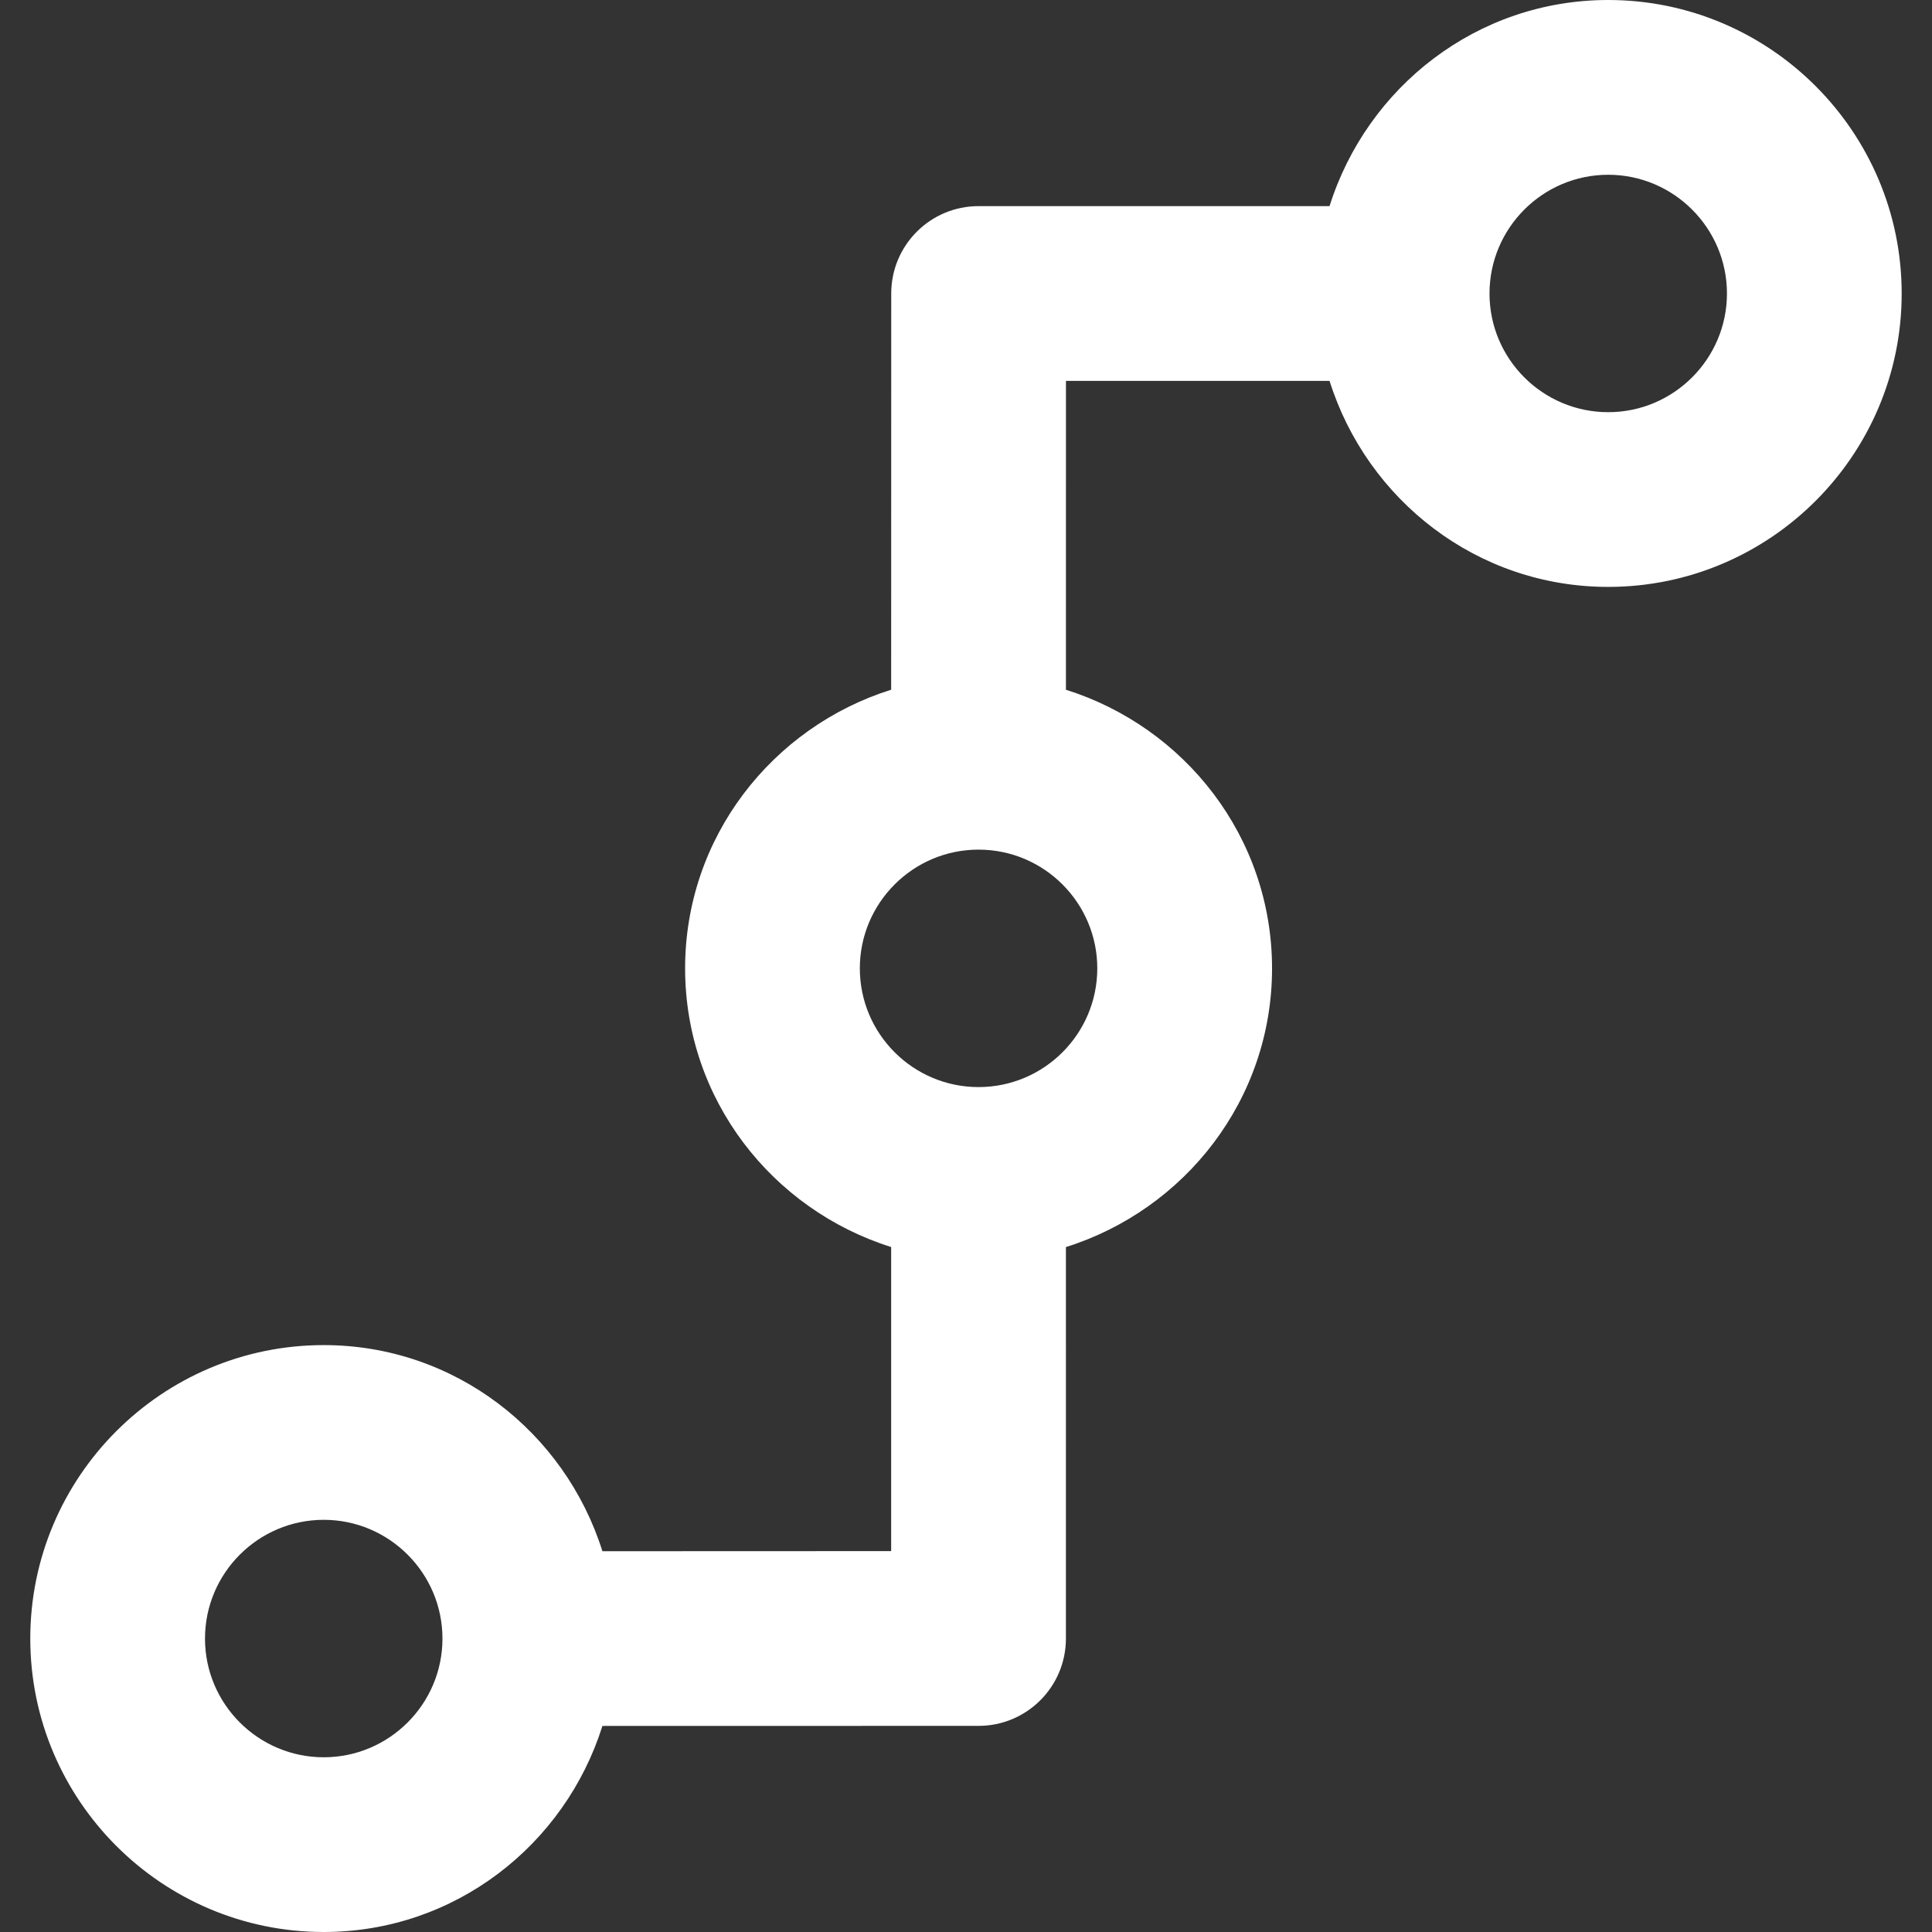
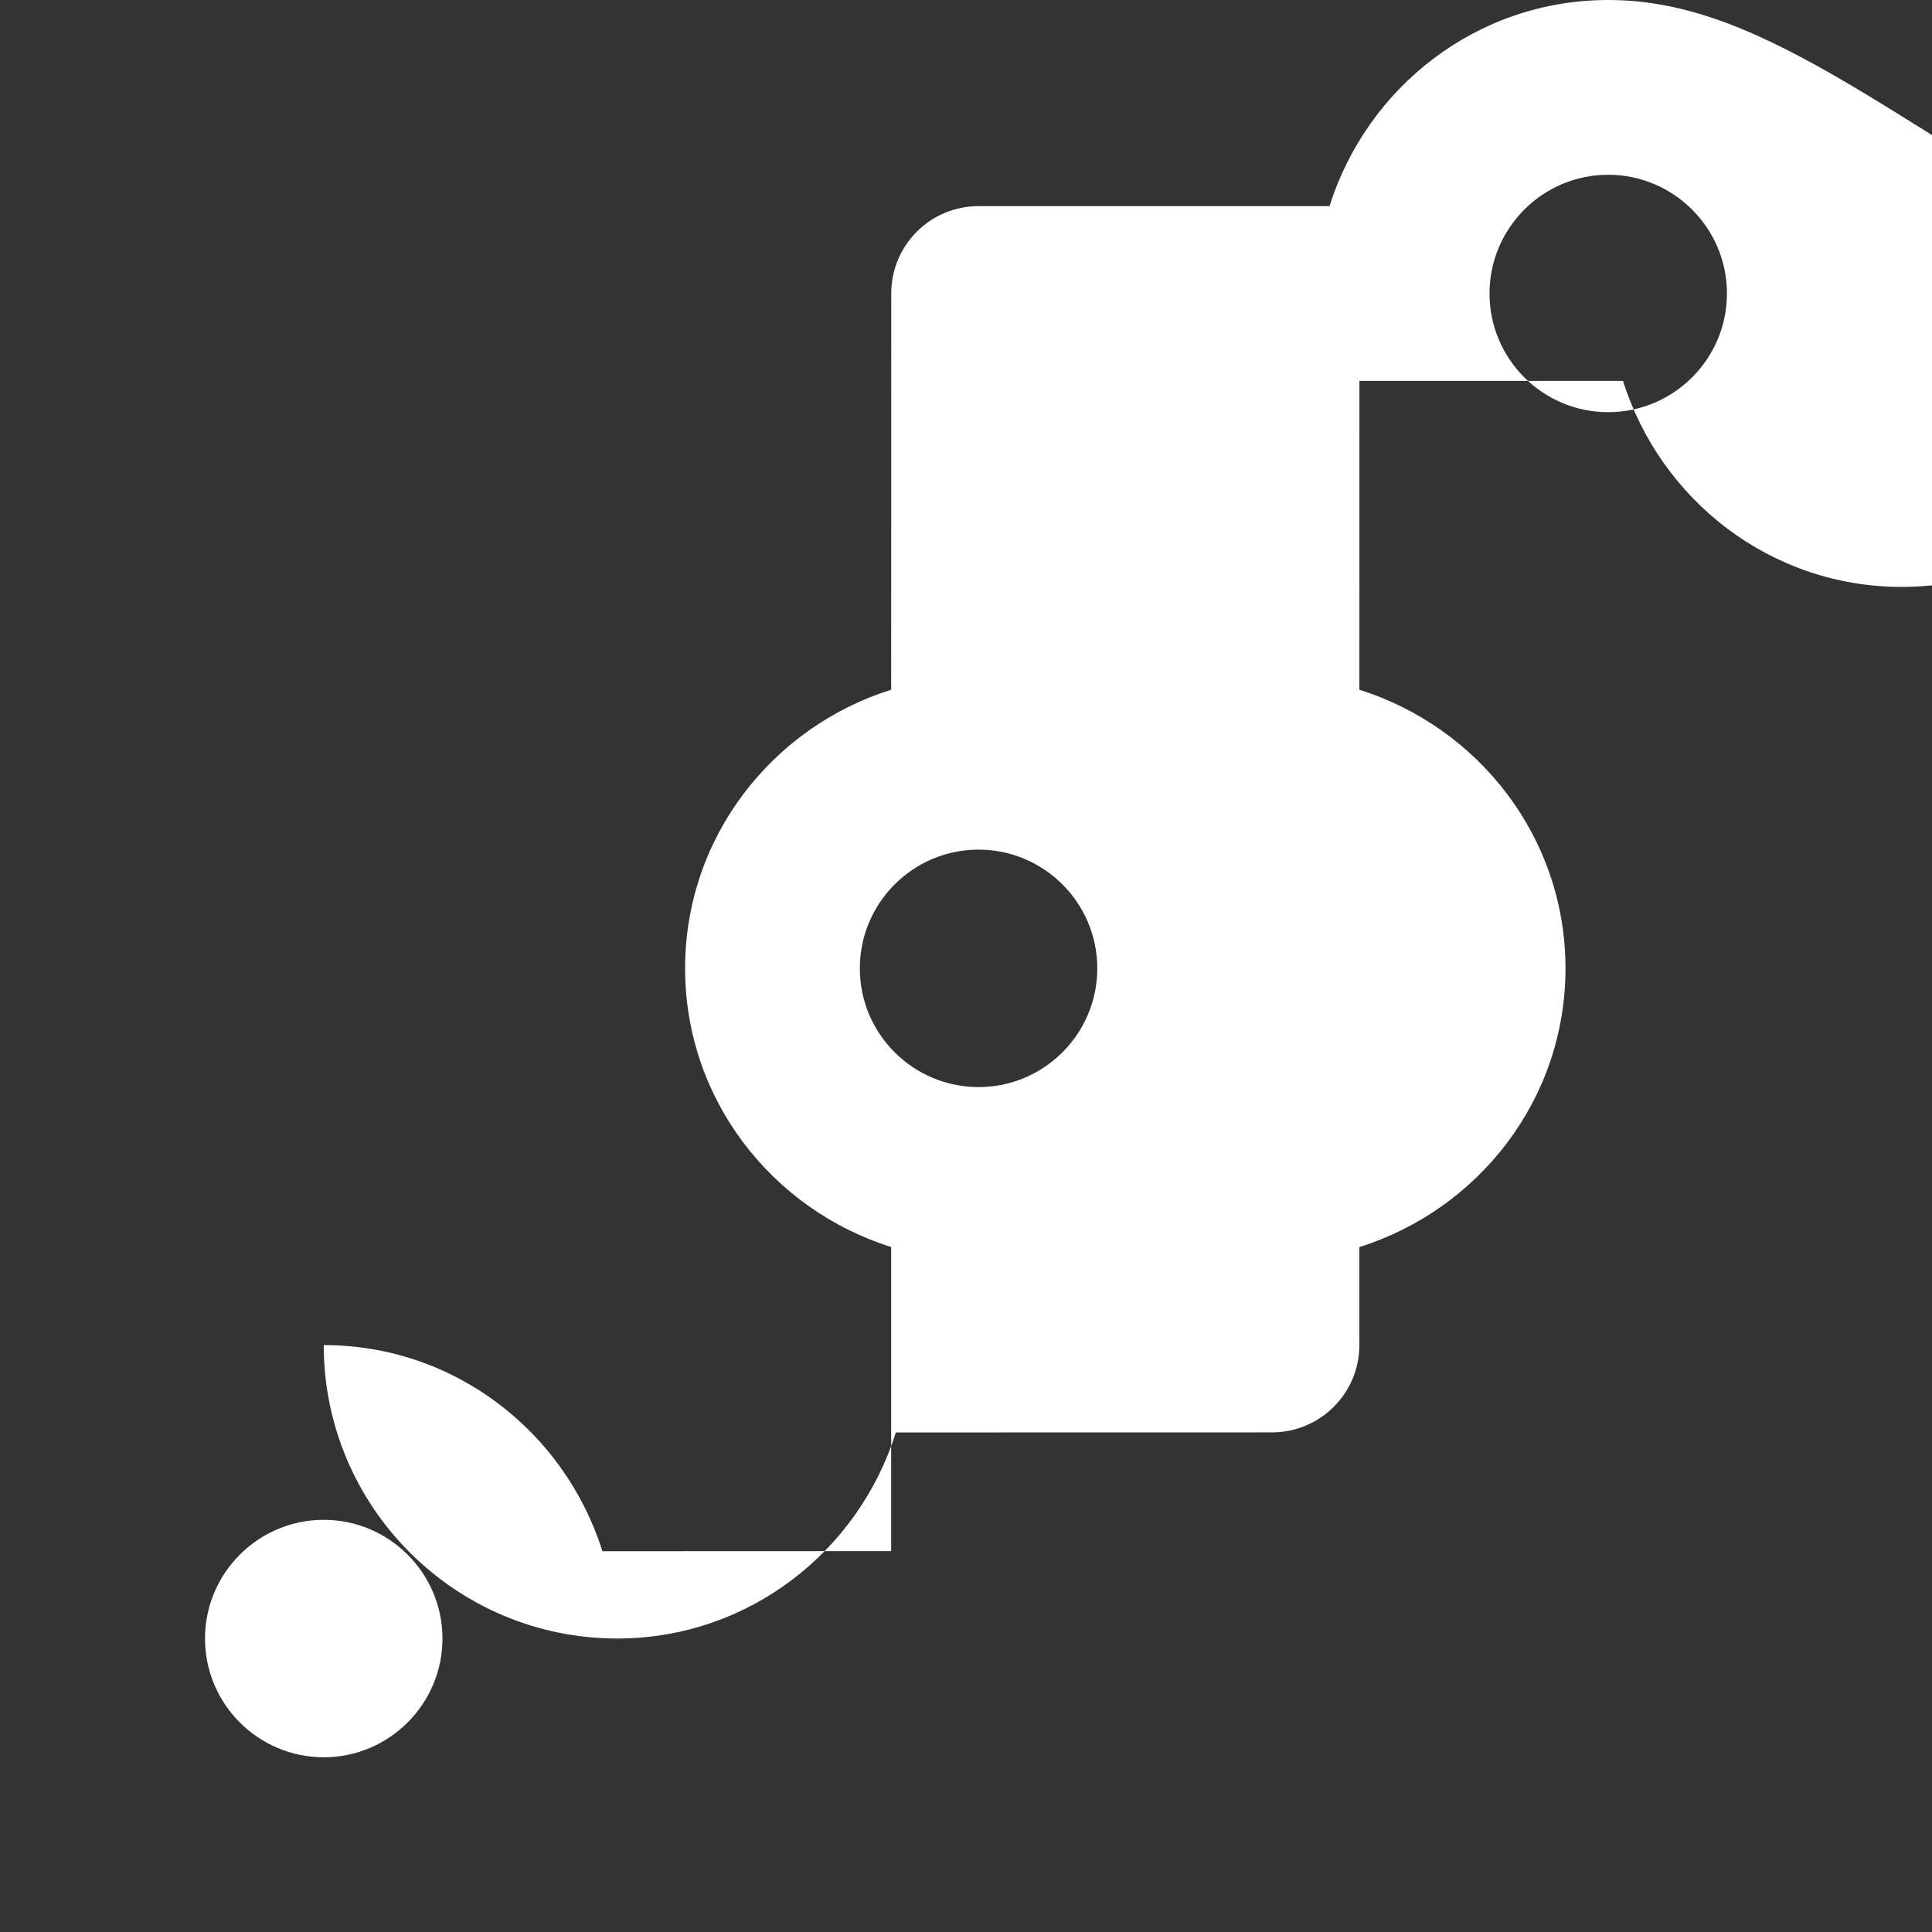
<svg xmlns="http://www.w3.org/2000/svg" height="800px" width="800px" version="1.1" id="Capa_1" viewBox="0 0 51.682 51.682" xml:space="preserve" fill="#ffffff" stroke="#ffffff" stroke-width="0.001">
  <rect x="0" y="0" width="51.682" height="51.682" fill="#333333" stroke="none" />
  <g id="SVGRepo_bgCarrier" stroke-width="0" />
  <g id="SVGRepo_tracerCarrier" stroke-linecap="round" stroke-linejoin="round" />
  <g id="SVGRepo_iconCarrier">
    <g>
      <g>
-         <path style="fill:#ffffff;" d="M43.02,0c-3.509,0-6.452,2.331-7.454,5.514h-9.389c-1.291,0-2.336,1.046-2.336,2.337L23.839,18.45 c-3.182,1.001-5.512,3.946-5.512,7.454c0,3.509,2.33,6.453,5.512,7.455v8.134l-7.724,0.003c-1.002-3.184-3.945-5.514-7.455-5.514 c-4.328,0-7.85,3.521-7.85,7.851c0,4.327,3.521,7.849,7.85,7.849c3.51,0,6.454-2.33,7.455-5.512l10.062-0.002 c1.291,0,2.337-1.047,2.337-2.338V33.36c3.183-1.002,5.514-3.946,5.514-7.455c0-3.508-2.331-6.453-5.514-7.454l0.001-8.262h7.051 c1.002,3.182,3.945,5.511,7.454,5.511c4.329,0,7.851-3.521,7.851-7.848C50.87,3.523,47.349,0,43.02,0z M8.66,47.008 c-1.751,0-3.176-1.425-3.176-3.175c0-1.751,1.425-3.177,3.176-3.177s3.176,1.426,3.176,3.177 C11.836,45.583,10.411,47.008,8.66,47.008z M26.177,29.08c-1.752,0-3.176-1.424-3.176-3.176c0-1.751,1.424-3.176,3.176-3.176 s3.176,1.425,3.176,3.176C29.353,27.656,27.929,29.08,26.177,29.08z M43.02,11.026c-1.751,0-3.175-1.424-3.175-3.174 c0-1.751,1.424-3.177,3.175-3.177s3.177,1.426,3.177,3.177C46.196,9.601,44.771,11.026,43.02,11.026z" />
+         <path style="fill:#ffffff;" d="M43.02,0c-3.509,0-6.452,2.331-7.454,5.514h-9.389c-1.291,0-2.336,1.046-2.336,2.337L23.839,18.45 c-3.182,1.001-5.512,3.946-5.512,7.454c0,3.509,2.33,6.453,5.512,7.455v8.134l-7.724,0.003c-1.002-3.184-3.945-5.514-7.455-5.514 c0,4.327,3.521,7.849,7.85,7.849c3.51,0,6.454-2.33,7.455-5.512l10.062-0.002 c1.291,0,2.337-1.047,2.337-2.338V33.36c3.183-1.002,5.514-3.946,5.514-7.455c0-3.508-2.331-6.453-5.514-7.454l0.001-8.262h7.051 c1.002,3.182,3.945,5.511,7.454,5.511c4.329,0,7.851-3.521,7.851-7.848C50.87,3.523,47.349,0,43.02,0z M8.66,47.008 c-1.751,0-3.176-1.425-3.176-3.175c0-1.751,1.425-3.177,3.176-3.177s3.176,1.426,3.176,3.177 C11.836,45.583,10.411,47.008,8.66,47.008z M26.177,29.08c-1.752,0-3.176-1.424-3.176-3.176c0-1.751,1.424-3.176,3.176-3.176 s3.176,1.425,3.176,3.176C29.353,27.656,27.929,29.08,26.177,29.08z M43.02,11.026c-1.751,0-3.175-1.424-3.175-3.174 c0-1.751,1.424-3.177,3.175-3.177s3.177,1.426,3.177,3.177C46.196,9.601,44.771,11.026,43.02,11.026z" />
      </g>
    </g>
  </g>
</svg>